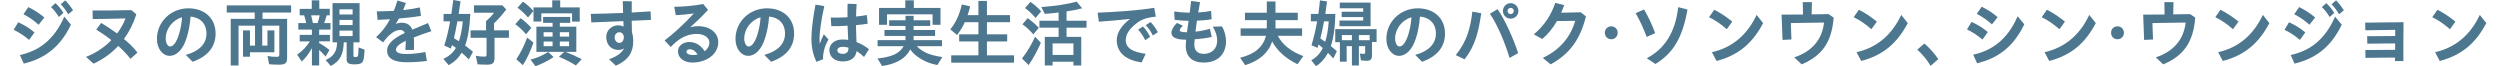
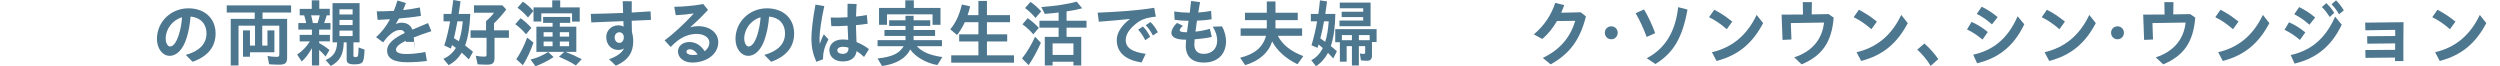
<svg xmlns="http://www.w3.org/2000/svg" id="_レイヤー_1" data-name="レイヤー 1" width="740.05mm" height="19.61mm" viewBox="0 0 2097.79 55.59">
  <defs>
    <style>
      .cls-1 {
        fill: none;
      }

      .cls-2 {
        fill: #4d768f;
      }
    </style>
  </defs>
  <rect class="cls-1" width="2097.79" height="55.59" />
  <g>
-     <path class="cls-2" d="M11.43,25l3.82-6.31c5.4,2.49,8.8,4.55,13.65,8.5l-4.49,6.31c-4.49-3.76-8.13-6.13-12.99-8.5ZM16.65,46.18c15.35-3.4,28.46-12.08,37.26-32.22l5.58,6.74c-9.77,20.51-23.91,28.82-39.57,32.71l-3.28-7.22ZM19.62,11.95l4.13-6.01c4.98,2.49,8.68,4.79,13.41,8.74l-4.79,6.07c-4.73-4.13-7.77-6.19-12.74-8.8ZM42.8,5.95l3.7-3.34c2.79,2.67,4.43,4.61,6.67,8.19l-3.82,3.46c-2.31-3.64-3.76-5.58-6.55-8.31ZM50.93,3.58l3.76-3.28c2.73,2.73,4.25,4.79,6.55,8.38l-4.01,3.28c-1.76-2.97-3.76-5.76-6.31-8.37Z" />
-     <path class="cls-2" d="M72.11,47.7c7.83-2.91,15.29-7.83,21.3-14.02-4.73-3.76-9.29-6.74-12.68-8.8l4.07-5.64c3.76,2.18,8.56,5.28,13.41,8.86,2.91-3.88,5.34-8.13,7.04-12.62-9.71.24-21.18.49-27.49.49l-.12-7.16c8.86.06,19.96-.06,32.59-.3l4.13,3.52c-2.43,7.59-5.89,14.5-10.38,20.69,4.31,3.52,8.31,7.46,11.35,11.41l-5.89,5.22c-3.03-3.88-6.62-7.53-10.26-10.8-5.64,6.07-12.56,11.11-20.75,14.87l-6.31-5.7Z" />
    <path class="cls-2" d="M155.86,46.06c11.23-3.03,17.36-9.28,17.36-17.84s-5.34-13.59-13.35-14.32c-.55,6.74-1.64,12.8-3.4,18.14-2.91,9.41-8.19,14.81-14.14,14.81s-10.68-6.13-10.68-14.14c0-14.38,11.71-25.73,26.4-25.73,13.59,0,22.82,8.37,22.82,21.18,0,11.23-6.74,19.3-19.3,23.67l-5.7-5.77ZM142.63,39.02c2.73,0,5.34-3.4,7.4-9.89,1.46-4.79,2.31-9.22,2.67-14.62-7.89,2.25-13.71,9.65-13.71,17.84,0,3.7,1.7,6.67,3.64,6.67Z" />
    <path class="cls-2" d="M193.55,15.84h20.15v-5.34h-23.48v-5.95h54.01v5.95h-23.97v5.34h20.63v32.47c0,4.67-1.46,5.95-6.86,5.95-2.73,0-5.76-.12-8.25-.36l-1.33-6.92c2.43.49,5.34.73,7.77.73,1.7,0,2.12-.42,2.12-2.18v-23.97h-14.32v16.69h4.37v-12.74h5.83v18.33h-20.51v3.76h-5.83v-22.09h5.83v12.74h4.25v-16.69h-13.84v33.38h-6.55V15.84Z" />
    <path class="cls-2" d="M261.7,40.42c-2.49,4.55-5.46,8.44-8.56,11.17l-3.82-5.76c4.19-2.79,8.07-6.86,10.68-11.11h-8.56v-5.46h10.26v-4.43h-11.41v-5.46h6.62c-.73-3.09-1.03-4.37-1.7-6.49h-3.76v-5.46h10.13V.3h6.31v7.1h8.8v5.46h-2.61c-.79,2.79-1.33,4.49-2.12,6.49h5.34v5.46h-9.53v4.43h9.04v5.46h-9.04v1.4c3.28,1.82,5.89,3.58,8.68,5.83l-3.28,5.46c-2.06-2.37-3.16-3.46-5.4-5.52v13.05h-6.07v-14.5ZM266.49,19.36c.79-2.55,1.33-4.43,1.76-6.49h-7.22c.55,2,.73,2.79,1.46,6.49h4ZM273.23,50.43c6.8-3.22,9.41-7.22,9.59-14.93h-3.82V2.61h22.7v32.89h-5.16v10.8c0,1.33.24,1.58,1.52,1.58,2.49,0,2.55-.12,2.79-8.07l5.04,1.82c-.36,7.04-.85,9.53-2,10.74-1.09,1.15-2.97,1.64-6.62,1.64-4.67,0-6.43-1.15-6.43-4.13v-14.38h-2.43c-.24,10.38-3.22,15.78-10.86,19.84l-4.31-4.92ZM295.86,12.14v-4.31h-11.04v4.31h11.04ZM295.86,21.06v-4.31h-11.04v4.31h11.04ZM295.86,30.28v-4.61h-11.04v4.61h11.04Z" />
-     <path class="cls-2" d="M340.47,35.14v-.97c-5.64,2.79-8.25,5.22-8.25,7.46s2.43,3.7,8.86,3.7c4.25,0,10.56-.61,15.78-1.7l1.33,7.52c-5.04.67-11.11,1.09-16.69,1.09-11.29,0-16.69-3.34-16.69-9.83,0-6.13,6.25-10.62,14.81-14.75-.67-1.7-2-2.55-3.94-2.55-2.67,0-5.52,1.4-8.01,3.58-2.37,2-3.7,3.52-6.25,6.86l-5.89-4.37c4.61-4.13,8.43-8.92,11.71-15.05-3.76.24-7.28.42-10.44.55l-.67-7.16c4.43,0,9.29-.12,14.32-.42,1.09-2.67,2.06-5.52,3.03-8.68l7.1,2.12c-.73,2-1.52,4.01-2.31,5.89,4.67-.49,9.41-1.21,14.02-2.18l.91,7.1c-5.46.91-11.96,1.64-18.45,2.18-.85,1.58-1.7,3.03-2.67,4.55,1.64-.67,3.34-1.03,4.92-1.03,4.55,0,7.58,2.12,8.98,5.83,4.19-1.82,8.62-3.7,13.17-5.52l2.79,6.8c-5.83,1.88-10.68,3.64-14.75,5.28.18,1.64.24,3.16.24,4.55,0,2.37,0,3.88-.12,5.89h-7.22c.18-2.25.36-4.73.36-6.74Z" />
+     <path class="cls-2" d="M340.47,35.14v-.97c-5.64,2.79-8.25,5.22-8.25,7.46s2.43,3.7,8.86,3.7c4.25,0,10.56-.61,15.78-1.7l1.33,7.52c-5.04.67-11.11,1.09-16.69,1.09-11.29,0-16.69-3.34-16.69-9.83,0-6.13,6.25-10.62,14.81-14.75-.67-1.7-2-2.55-3.94-2.55-2.67,0-5.52,1.4-8.01,3.58-2.37,2-3.7,3.52-6.25,6.86l-5.89-4.37c4.61-4.13,8.43-8.92,11.71-15.05-3.76.24-7.28.42-10.44.55l-.67-7.16c4.43,0,9.29-.12,14.32-.42,1.09-2.67,2.06-5.52,3.03-8.68l7.1,2.12c-.73,2-1.52,4.01-2.31,5.89,4.67-.49,9.41-1.21,14.02-2.18l.91,7.1c-5.46.91-11.96,1.64-18.45,2.18-.85,1.58-1.7,3.03-2.67,4.55,1.64-.67,3.34-1.03,4.92-1.03,4.55,0,7.58,2.12,8.98,5.83,4.19-1.82,8.62-3.7,13.17-5.52l2.79,6.8c-5.83,1.88-10.68,3.64-14.75,5.28.18,1.64.24,3.16.24,4.55,0,2.37,0,3.88-.12,5.89c.18-2.25.36-4.73.36-6.74Z" />
    <path class="cls-2" d="M372.03,49.46c4.73-2.25,8.01-5.16,10.5-9.28-1.03-.79-2.61-1.88-3.28-2.37-.24.85-.61,2-.91,2.91l-5.58-2.55c1.94-5.83,3.52-12.44,4.92-20.27h-5.52v-6.19h6.55c.61-3.94,1.03-6.8,1.64-11.71l6.07,1.09c-.85,6.13-1.03,7.34-1.58,10.62h9.77c-.49,11.35-1.88,19.78-4.37,26.46,3.95,3.03,4.55,3.52,6.62,5.34l-3.52,6.31c-3.22-3.22-4.19-4.13-5.95-5.58-2.67,4.43-6.13,7.77-10.92,10.44l-4.43-5.22ZM388.29,17.9h-4.49c-1.15,6.13-1.94,10.2-2.91,14.14,1.46.85,2.61,1.58,4.13,2.55,1.58-4.43,2.67-10.01,3.28-16.69ZM400.73,53.95l-1.52-7.16c2.25.49,4.73.73,7.1.73,1.58,0,1.94-.36,1.94-1.88v-13.9h-13.41v-6.31h12.99v-7.71c2.37-1.94,5.52-5.28,6.68-7.04h-16.81v-6.19h23.85l3.22,3.46c-3.4,4.49-6.67,8.19-10.25,11.59v5.89h12.5v6.31h-12.08v16.93c0,4.19-1.58,5.58-6.25,5.58-2.06,0-5.64-.12-7.95-.3Z" />
    <path class="cls-2" d="M432.35,20.33l4.43-5.04c2.91,1.94,5.76,4.49,9.1,8.07l-4.49,5.4c-2.79-3.34-6.13-6.43-9.04-8.43ZM433.2,49.7c3.58-5.22,6.8-11.71,9.1-18.14l5.28,4.13c-2.12,6.55-5.28,13.35-8.86,18.99l-5.52-4.98ZM434.23,6.49l4.49-5.1c3.03,1.94,6.43,4.98,8.8,7.83l-4.49,5.46c-2.67-3.1-5.76-6.01-8.8-8.19ZM445.15,50c5.04-1.21,10.2-3.46,14.81-6.37l4.55,4.25c-4.79,3.16-10.2,5.89-15.17,7.71l-4.19-5.58ZM479.99,11.17h-25.79v6.92h-6.55V6.19h15.72V.3h6.68v5.89h16.38v11.96h-6.43v-6.98ZM469,47.64l4.49-4.13h-23.42v-21.12h13.59v-3.22h-7.95v-4.98h22.76v4.98h-8.74v3.22h13.84v21.12h-9.22c4.31,1.58,8.25,3.34,13.78,6.13l-4.92,5.28c-3.58-2.31-7.71-4.49-14.2-7.28ZM463.66,30.71v-3.7h-7.53v3.7h7.53ZM463.66,38.78v-3.94h-7.53v3.94h7.53ZM477.5,30.71v-3.7h-7.77v3.7h7.77ZM477.5,38.78v-3.94h-7.77v3.94h7.77Z" />
    <path class="cls-2" d="M511,49.7c6.01-2.06,10.68-5.04,12.62-9.1-1.33.85-2.97,1.33-4.73,1.33-5.7,0-10.19-4.13-10.19-10.98,0-5.58,4.61-9.71,10.13-9.71,1.52,0,3.16.42,4.43,1.09l-.18-4.61-26.94,1.09-.42-7.16c7.95-.12,17.72-.42,27.12-.79l-.3-9.89,7.58.12c-.06,2.85-.06,6.01-.06,9.41,5.76-.3,11.23-.61,15.84-.97l.3,7.16-16.14.73.18,9.47c.67,2.12,1.09,4.85,1.09,7.71,0,9.04-3.76,15.72-14.56,20.51l-5.76-5.4ZM523.44,31.19c0-2.37-1.58-4.13-3.76-4.13-2.31,0-3.94,2-3.94,4.31s1.46,4.61,3.94,4.61c2.18,0,3.76-1.88,3.76-4.79Z" />
    <path class="cls-2" d="M568.89,43.08c0-4.43,3.95-7.83,9.59-7.83,5.1,0,9.71,2.79,12.8,7.77,2.43-1.82,3.95-4.37,3.95-7.34,0-4-4.25-7.22-10.68-7.22-4.79,0-9.65,1.52-13.53,4-2.85,1.82-4.92,3.58-8.25,6.98l-5.1-5.52c6.49-4.85,15.84-13.11,24.52-22.63-4.79.73-10.5,1.27-15.17,1.46l-1.27-7.04c7.53-.12,15.78-.73,24.33-2.31l4,4.92c-5.4,5.83-9.83,10.07-14.87,14.56,2.18-.61,4.31-.91,6.49-.91,10.01,0,16.99,5.58,16.99,13.53,0,9.83-9.71,16.99-21.79,16.99-6.8,0-12.02-3.76-12.02-9.41ZM581.52,46.18c1.33,0,2.61-.18,3.88-.42-1.76-2.85-4.13-4.43-6.62-4.43-1.7,0-2.79.91-2.79,2,0,1.7,2.12,2.85,5.52,2.85Z" />
    <path class="cls-2" d="M641.35,46.06c11.23-3.03,17.36-9.28,17.36-17.84s-5.34-13.59-13.35-14.32c-.55,6.74-1.64,12.8-3.4,18.14-2.91,9.41-8.19,14.81-14.14,14.81s-10.68-6.13-10.68-14.14c0-14.38,11.71-25.73,26.4-25.73,13.59,0,22.82,8.37,22.82,21.18,0,11.23-6.74,19.3-19.3,23.67l-5.7-5.77ZM628.12,39.02c2.73,0,5.34-3.4,7.4-9.89,1.46-4.79,2.31-9.22,2.67-14.62-7.89,2.25-13.71,9.65-13.71,17.84,0,3.7,1.7,6.67,3.64,6.67Z" />
    <path class="cls-2" d="M680.86,32.04c0-5.58,1.15-16.45,3.4-28.16l7.4,1.27c-2.73,12.08-4.01,22.88-4.01,27.37,0,1.52.06,2.97.18,4.31,1.03-2.79,2.12-5.4,3.4-8.07l3.88,4.25c-1.94,3.76-2.85,6.01-3.52,8.62-.79,3.16-1.03,5.22-.97,8.07l-5.58,2.18c-2.67-5.77-4.19-11.65-4.19-19.84ZM695.91,42.05c0-4.85,4.07-8.92,11.04-8.92,1.58,0,3.22.12,4.79.36l-.18-4.07-.36-7.83c-4.85.3-9.65.42-13.65.36l-.49-7.22c4.43.12,9.29.06,14.08-.24,0-3.58-.06-7.16.06-11.35l7.59.24c-.24,3.7-.42,7.16-.49,10.5,3.16-.3,6.25-.73,9.04-1.27l.73,7.28c-2.91.49-6.31.91-9.83,1.21.06,3.52.18,7.04.3,10.01l.18,4.19c3.58,1.4,7.1,3.34,10.44,5.95l-4.13,6.55c-2.06-2-4.13-3.64-6.25-4.92-.79,5.64-4.92,8.68-11.59,8.68s-11.29-3.7-11.29-9.53ZM707.08,45.21c3.16,0,4.92-1.64,4.86-4.61v-.61c-1.58-.49-3.09-.73-4.49-.73-3.22,0-4.85,1.21-4.85,2.97s1.82,2.97,4.49,2.97Z" />
    <path class="cls-2" d="M736.33,49.09c12.44-1.46,18.08-4.07,21.97-10.32h-21.91v-5.1h23.42v-3.52h-17.66v-4.98h17.66v-3.4h-13.71v-4.79h13.71v-3.7h6.8v3.7h13.96v4.79h-13.96v3.4h18.02v4.98h-18.02v3.52h23.79v5.1h-21.12c4.79,4.98,10.92,7.59,21.42,9.1l-4.13,6.67c-9.1-1.4-18.69-6.92-22.76-13.05-3.76,7.52-11.59,12.14-23.67,13.9l-3.82-6.31ZM737.6,6.67h22.03V.3h7.16v6.37h22.39v14.14h-6.67v-8.8h-38.23v8.8h-6.67V6.67Z" />
    <path class="cls-2" d="M798.17,46.42h22.82v-11.65h-16.14v-5.95h16.14v-10.19h-11.41c-1.82,3.94-4.01,7.52-6.49,10.74l-5.71-4.73c4.67-5.64,7.77-12.38,9.71-20.88l6.98,1.58c-.73,2.91-1.15,4.43-2.12,7.34h9.04V.79h7.16v11.89h19.36v5.95h-19.36v10.19h16.99v5.95h-16.99v11.65h22.7v6.19h-52.67v-6.19Z" />
    <path class="cls-2" d="M857.58,49.09c4.19-5.34,7.83-11.41,10.98-18.27l4.85,5.1c-3.16,7.1-6.67,13.47-10.26,18.69l-5.58-5.52ZM857.94,20.39l4.37-5.1c3.28,2.18,6.68,5.16,9.35,8.07l-4.61,5.46c-2.67-3.22-5.95-6.19-9.1-8.43ZM860.13,6.74l4.55-5.16c3.09,2.12,6.43,5.04,8.98,7.95l-4.73,5.52c-2.67-3.16-5.64-5.95-8.8-8.31ZM876.7,30.95h11.59v-7.71h-16.08v-5.83h16.08v-6.92c-2.91.42-5.64.67-11.59,1.15l-2.91-5.71c12.02-.91,22.27-2.49,29.67-4.55l4.61,5.58c-4,1.09-8.37,1.94-13.11,2.61v7.83h16.75v5.83h-16.75v7.71h12.32v23.97h-6.55v-3.09h-17.48v3.09h-6.55v-23.97ZM900.73,46.12v-9.71h-17.48v9.71h17.48Z" />
    <path class="cls-2" d="M937.08,33.68c0-6.19,4.07-12.44,11.17-17.78-10.56,1.09-18.02,1.7-26.22,2.31l-.97-7.59c12.68-.49,32.95-1.64,47.46-4.07l1.33,7.4c-8.74.97-12.5,2.55-16.93,6.19-5.16,4.19-8.31,8.62-8.31,13.47,0,6.74,5.83,10.13,16.75,11.53l-3.4,7.22c-12.93-1.76-20.88-8.07-20.88-18.69ZM955.04,24.88l4-2.67c2.61,2.61,4.19,5.16,6.07,8.68l-4.13,2.85c-1.88-3.76-3.58-6.25-5.95-8.86ZM961.35,21.18l4.07-2.67c2.49,2.43,4.31,5.1,6.13,8.5l-4.13,2.79c-1.94-3.7-3.52-6.13-6.07-8.62Z" />
    <path class="cls-2" d="M982.96,27.61c0-2.49,1.7-5.64,4.67-8.38l4.98,2.43c-1.82,1.58-2.67,2.79-2.67,3.64,0,1.09,1.33,1.76,5.7,1.76h.36c.18-1.4.36-2.85.61-4.43l.73-5.16c-4.07-.06-8.19-.3-11.71-.85l-.36-6.98c4.19.61,8.43.97,13.05,1.03.49-3.82.91-7.34,1.15-9.83l7.52.97c-.36,1.94-.97,5.16-1.52,8.68,3.52-.24,7.16-.67,10.8-1.33l.42,6.98c-3.52.67-8.01,1.03-12.32,1.21-.24,1.94-.55,3.82-.73,5.46-.18,1.34-.36,2.61-.49,3.76,4.25-.49,8.62-1.33,12.08-2.43l1.58,6.86c-4.55,1.03-9.65,1.64-14.38,2-.18,2-.24,3.46-.24,4.31,0,5.1,2.67,7.89,8.01,7.89,6.13-.06,11.17-3.82,11.17-11.23,0-3.4-1.03-7.22-3.7-11.59l7.71-.24c2.49,4.19,3.4,9.35,3.4,12.32,0,11.53-7.53,18.02-18.51,18.02h-.18c-9.95,0-15.11-5.1-15.11-14.26,0-1.21.12-2.91.3-4.92h-.73c-8.13,0-11.59-2.37-11.59-5.7Z" />
    <path class="cls-2" d="M1040.61,48.43c12.26-2.97,19.18-8.86,21.72-18.39h-21.3v-6.19h21.97v-6.98h-18.33v-6.19h18.33V1.21h7.28v9.47h18.69v6.19h-18.69v6.98h22.33v6.19h-20.39c4,7.59,10.98,13.11,21.42,17.05l-4.85,6.8c-9.71-4.61-17.17-11.29-21.3-19.12-2.97,9.41-10.8,16.32-22.64,19.9l-4.25-6.25Z" />
    <path class="cls-2" d="M1100.33,50.55c4.13-2.18,7.4-5.64,9.65-10.26l-3.52-2.97-.91,2.85-5.04-2.18c1.88-6.25,3.4-12.62,4.73-20.09h-5.28v-6.19h6.31c.67-4.92,1.03-8.25,1.33-11.41l5.95.91c-.49,3.64-.97,7.1-1.46,10.5h8.43c-.18,11.23-1.46,20.09-3.82,26.94,1.76,1.4,2.91,2.37,5.1,4.37l-3.03,6.01c-1.64-1.82-2.06-2.25-4.43-4.67-2.79,5.1-6.01,8.62-10.13,11.17l-3.88-4.98ZM1114.95,17.9h-3.94c-.97,5.28-1.94,9.83-3.09,14.32l4.07,2.85c1.52-4.67,2.49-10.26,2.97-17.17ZM1134.43,38.72h-4.43v13.05h-5.7v-16.38h-3.88v-10.92h34.71v10.8h-3.88v11.35c0,2.97-1.27,4.37-4.13,4.37-1.58,0-3.46-.12-5.16-.36l-.85-5.76c1.15.24,2.18.36,3.16.36s1.27-.36,1.27-1.58v-4.92h-5.28v16.2h-5.83v-16.2ZM1123.99,17.23h19.9v-2.91h-18.08v-4.49h18.08v-2.91h-19.66V2.18h25.85v19.78h-26.09v-4.73ZM1134.43,33.74v-4.31h-8.43v4.31h8.43ZM1149.3,33.74v-4.31h-9.04v4.31h9.04Z" />
-     <path class="cls-2" d="M1187.53,46.06c11.23-3.03,17.36-9.28,17.36-17.84s-5.34-13.59-13.35-14.32c-.55,6.74-1.64,12.8-3.4,18.14-2.91,9.41-8.19,14.81-14.14,14.81s-10.68-6.13-10.68-14.14c0-14.38,11.71-25.73,26.4-25.73,13.59,0,22.82,8.37,22.82,21.18,0,11.23-6.74,19.3-19.3,23.67l-5.7-5.77ZM1174.3,39.02c2.73,0,5.34-3.4,7.4-9.89,1.46-4.79,2.31-9.22,2.67-14.62-7.89,2.25-13.71,9.65-13.71,17.84,0,3.7,1.7,6.67,3.64,6.67Z" />
-     <path class="cls-2" d="M1221.58,46.24c9.41-11.59,12.38-23.12,13.9-36.47l7.46,1.33c-2.06,13.84-4.43,26.58-14.02,38.66l-7.34-3.52ZM1250.22,11.47l6.43-3.76c6.31,9.04,12.93,23.91,17.29,36.84l-7.22,4.07c-3.94-13.11-10.13-27.67-16.51-37.14ZM1261.14,9.16c0-3.58,2.91-6.49,6.49-6.49s6.49,2.91,6.49,6.49-2.85,6.49-6.49,6.49-6.49-2.85-6.49-6.49ZM1270.25,9.16c0-1.46-1.09-2.55-2.61-2.55s-2.61,1.09-2.61,2.55,1.15,2.67,2.61,2.67,2.61-1.15,2.61-2.67Z" />
    <path class="cls-2" d="M1294.58,48.61c14.87-7.1,23.24-17.66,27.25-31.13-5.52.06-11.04.18-15.35.18-3.28,5.71-7.28,10.8-12.32,15.05l-7.1-3.88c8.92-7.4,14.75-16.51,17.96-26.4l7.58,1.88c-.79,2.18-1.64,4.31-2.55,6.37,4.67-.06,9.95-.18,16.38-.36l4.37,3.46c-4.86,19.24-13.35,31.25-29.61,40.23l-6.61-5.4Z" />
    <path class="cls-2" d="M1346.65,27.49c0-2.91,2.18-5.4,5.4-5.4s5.4,2.49,5.4,5.4-2.18,5.46-5.4,5.46-5.4-2.49-5.4-5.46Z" />
    <path class="cls-2" d="M1372.5,11.04l7.04-3.09c3.22,5.16,7.22,13.78,9.34,19.84l-7.1,3.22c-2.25-6.13-5.83-14.2-9.29-19.96ZM1381.85,48.85c14.87-7.77,24.03-21.6,26.34-42.84l7.83,2c-4.13,23-11.41,36.23-26.94,45.7l-7.22-4.85Z" />
    <path class="cls-2" d="M1434.1,14.44l4.37-6.25c5.64,2.97,9.29,5.28,15.11,9.95l-4.61,6.37c-5.16-4.49-9.83-7.65-14.87-10.07ZM1436.53,43.81c16.63-3.82,29.31-13.96,37.5-31.31l5.46,6.92c-8.86,16.69-20.39,26.82-39.08,31.74l-3.88-7.34Z" />
    <path class="cls-2" d="M1505.53,48.12c14.75-4.73,23.55-14.93,25.06-29.19-8.43.18-19.6.3-27.85.42.18,4.55.3,9.16.49,13.78l-7.46.36c-.24-7.1-.49-14.14-.79-21.24,5.52,0,11.65,0,17.96-.06l-.18-10.38h7.65l-.18,10.26c4.86-.06,9.65-.12,14.2-.24l4.25,2.97c-1.64,20.63-9.71,31.98-26.88,39.2l-6.25-5.89Z" />
    <path class="cls-2" d="M1555.47,14.44l4.37-6.25c5.64,2.97,9.29,5.28,15.11,9.95l-4.61,6.37c-5.16-4.49-9.83-7.65-14.87-10.07ZM1557.9,43.81c16.63-3.82,29.31-13.96,37.5-31.31l5.46,6.92c-8.86,16.69-20.39,26.82-39.08,31.74l-3.88-7.34Z" />
    <path class="cls-2" d="M1608.82,41.63l6.01-5.1c3.94,3.34,8.44,8.38,11.65,13.05l-6.43,5.71c-2.79-4.79-7.16-10.07-11.23-13.65Z" />
    <path class="cls-2" d="M1650.57,24.7l3.82-6.31c5.4,2.49,8.8,4.55,13.65,8.5l-4.49,6.31c-4.49-3.76-8.13-6.13-12.99-8.5ZM1655.79,45.88c15.35-3.4,28.46-12.08,37.26-32.22l5.58,6.74c-9.77,20.51-23.91,28.83-39.57,32.71l-3.28-7.22ZM1658.76,11.65l4.13-6.01c4.98,2.49,8.68,4.79,13.41,8.74l-4.79,6.07c-4.73-4.13-7.77-6.19-12.74-8.8Z" />
    <path class="cls-2" d="M1713.26,14.44l4.37-6.25c5.64,2.97,9.29,5.28,15.11,9.95l-4.61,6.37c-5.16-4.49-9.83-7.65-14.87-10.07ZM1715.69,43.81c16.63-3.82,29.31-13.96,37.5-31.31l5.46,6.92c-8.86,16.69-20.39,26.82-39.08,31.74l-3.88-7.34Z" />
    <path class="cls-2" d="M1771.46,27.49c0-2.91,2.18-5.4,5.4-5.4s5.4,2.49,5.4,5.4-2.18,5.46-5.4,5.46-5.4-2.49-5.4-5.46Z" />
    <path class="cls-2" d="M1808.96,48.12c14.75-4.73,23.55-14.93,25.06-29.19-8.43.18-19.6.3-27.85.42.18,4.55.3,9.16.49,13.78l-7.46.36c-.24-7.1-.49-14.14-.79-21.24,5.52,0,11.65,0,17.96-.06l-.18-10.38h7.65l-.18,10.26c4.86-.06,9.65-.12,14.2-.24l4.25,2.97c-1.64,20.63-9.71,31.98-26.88,39.2l-6.25-5.89Z" />
    <path class="cls-2" d="M1858.91,14.44l4.37-6.25c5.64,2.97,9.29,5.28,15.11,9.95l-4.61,6.37c-5.16-4.49-9.83-7.65-14.87-10.07ZM1861.34,43.81c16.63-3.82,29.31-13.96,37.5-31.31l5.46,6.92c-8.86,16.69-20.39,26.82-39.08,31.74l-3.88-7.34Z" />
    <path class="cls-2" d="M1916.98,25l3.82-6.31c5.4,2.49,8.8,4.55,13.65,8.5l-4.49,6.31c-4.49-3.76-8.13-6.13-12.99-8.5ZM1922.2,46.18c15.35-3.4,28.46-12.08,37.26-32.22l5.58,6.74c-9.77,20.51-23.91,28.82-39.57,32.71l-3.28-7.22ZM1925.18,11.95l4.13-6.01c4.98,2.49,8.68,4.79,13.41,8.74l-4.79,6.07c-4.73-4.13-7.77-6.19-12.74-8.8ZM1948.36,5.95l3.7-3.34c2.79,2.67,4.43,4.61,6.67,8.19l-3.82,3.46c-2.31-3.64-3.76-5.58-6.55-8.31ZM1956.49,3.58l3.76-3.28c2.73,2.73,4.25,4.79,6.55,8.38l-4,3.28c-1.76-2.97-3.76-5.76-6.31-8.37Z" />
    <path class="cls-2" d="M1984.83,41.99c8.5,0,17.48-.06,25-.18v-5.4c-8.13.06-16.57.12-23.36.24l-.12-6.25c6.19,0,15.78-.06,23.55-.18v-5.16c-8.8.12-17.96.24-25.06.36l-.12-6.43c7.22,0,17.78-.12,32.16-.36-.12,10.68-.18,21.91-.12,32.59h-7.04c0-.97,0-1.94.06-2.91-7.89,0-16.69.12-24.82.24l-.12-6.55Z" />
    <path class="cls-2" d="M2040.97,14.44l4.37-6.25c5.64,2.97,9.28,5.28,15.11,9.95l-4.61,6.37c-5.16-4.49-9.83-7.65-14.87-10.07ZM2043.39,43.81c16.63-3.82,29.31-13.96,37.5-31.31l5.46,6.92c-8.86,16.69-20.39,26.82-39.08,31.74l-3.88-7.34Z" />
  </g>
</svg>